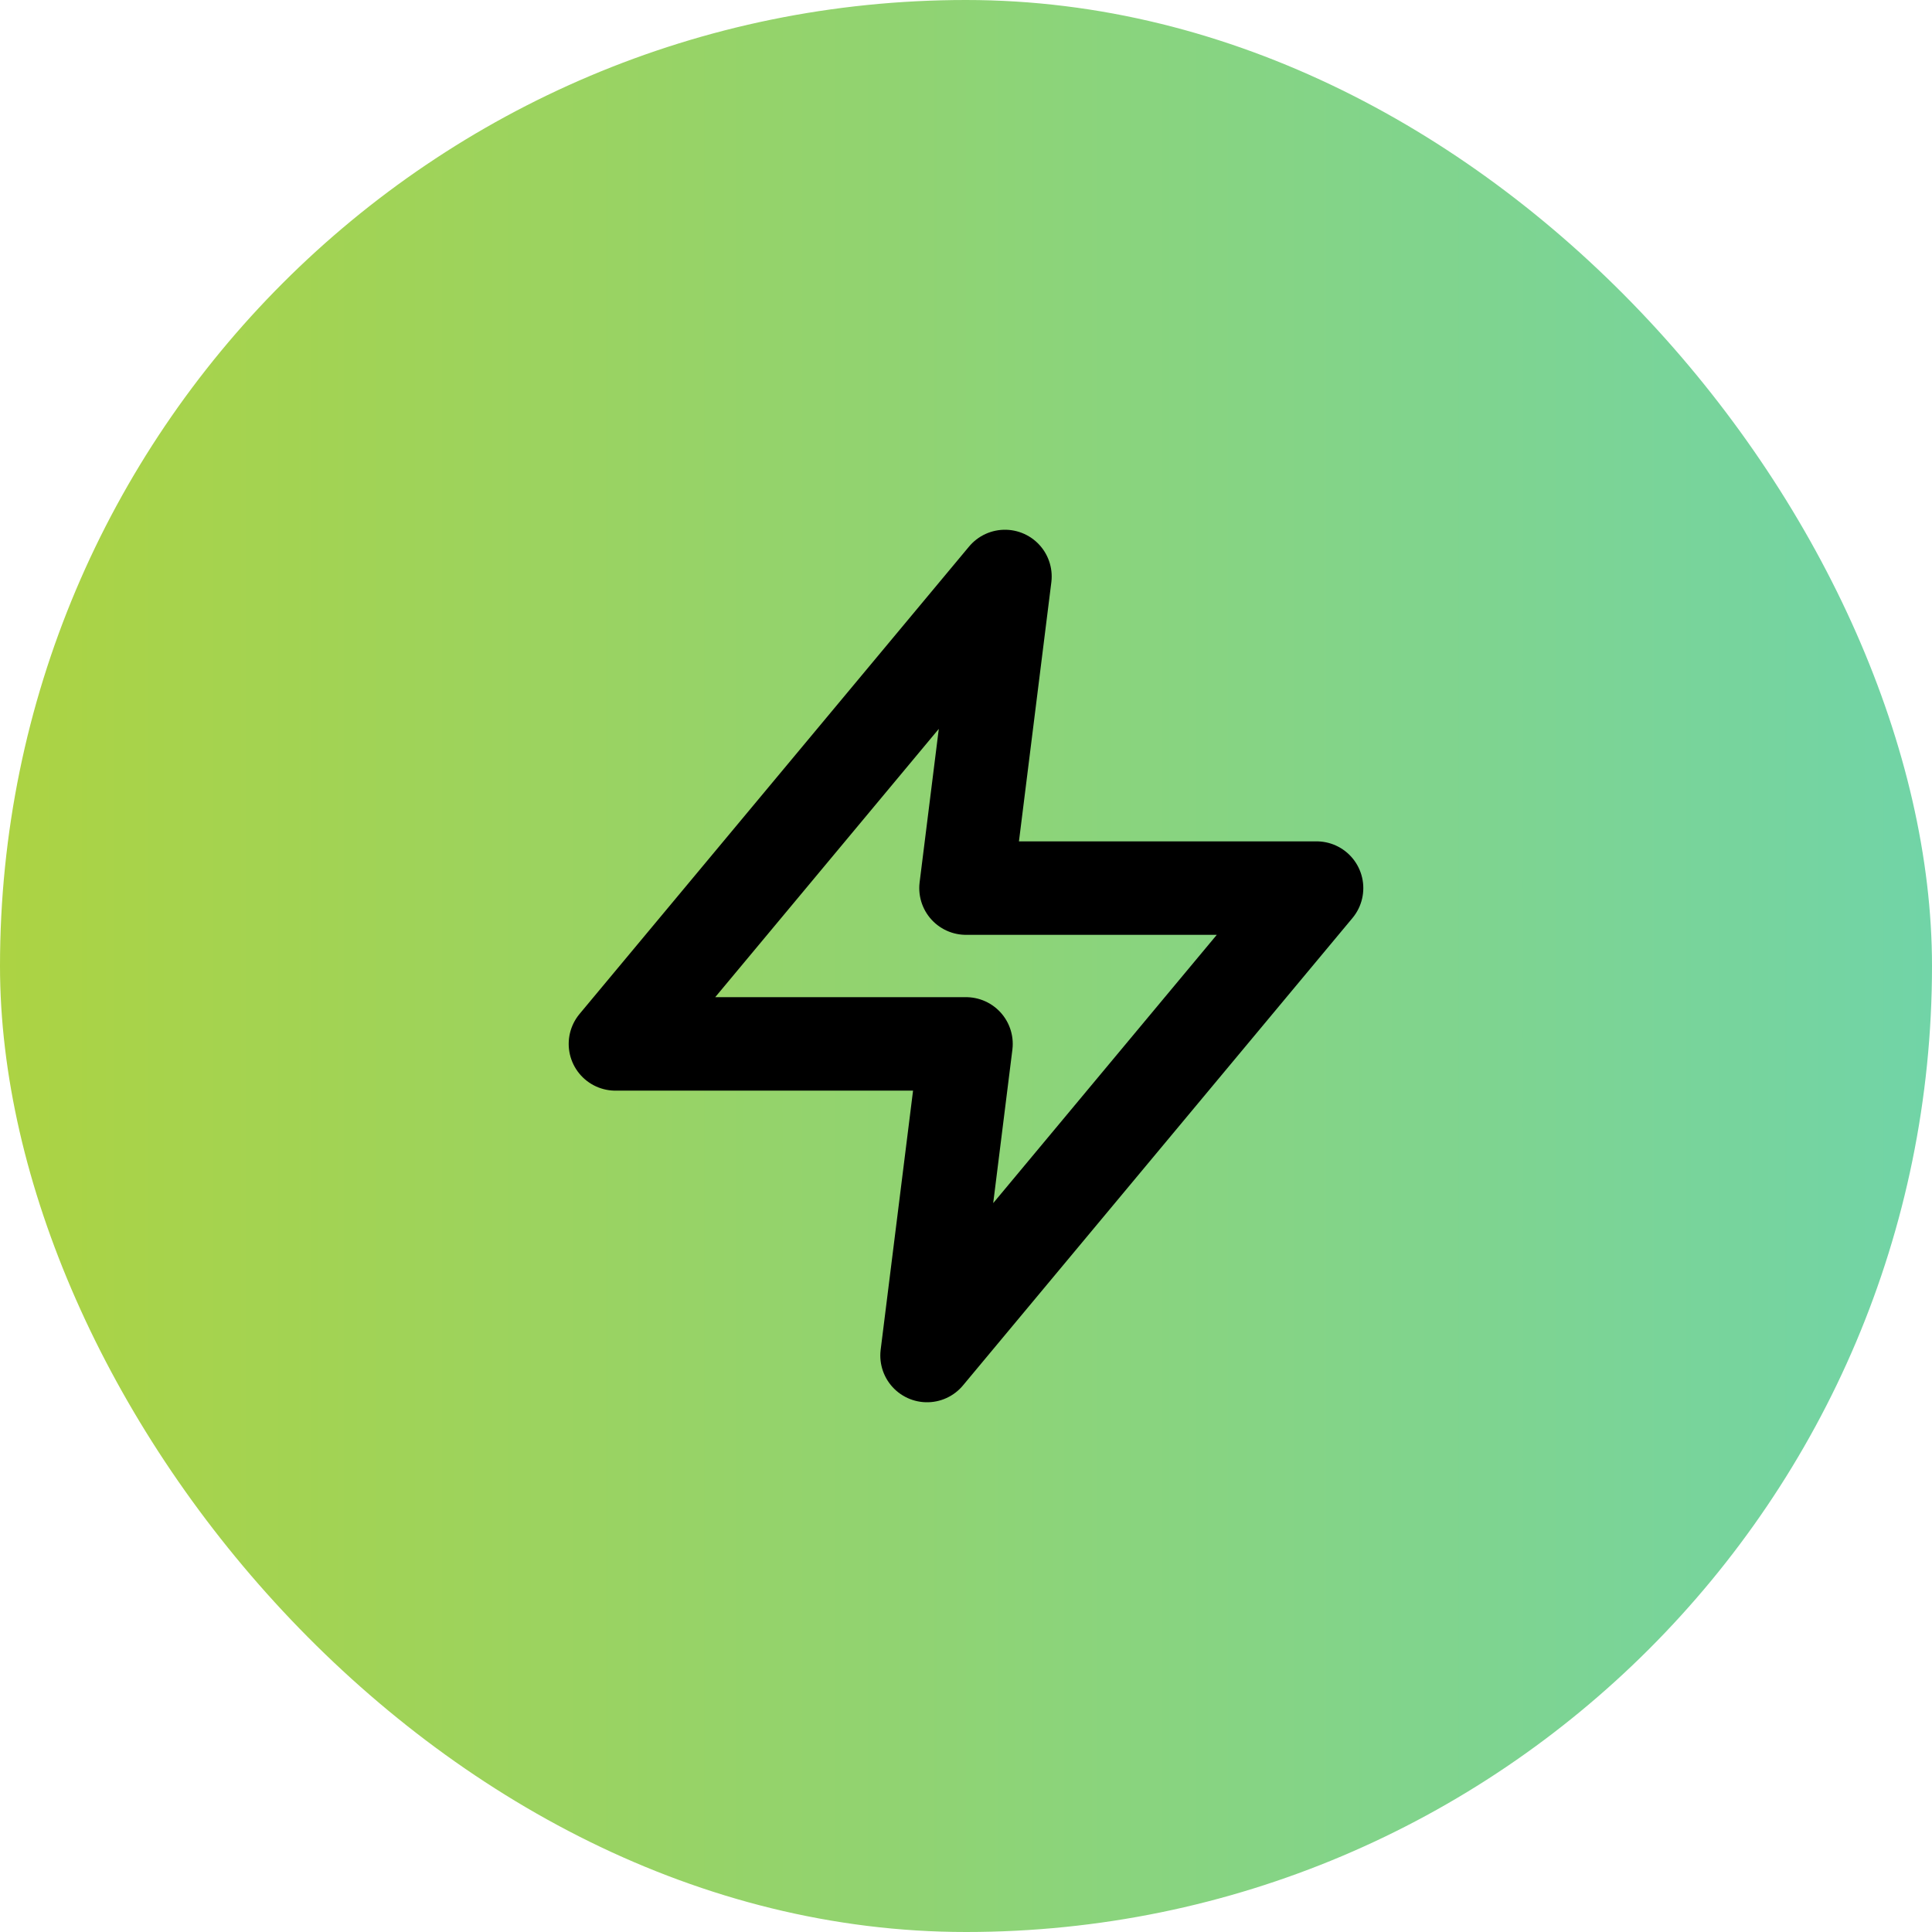
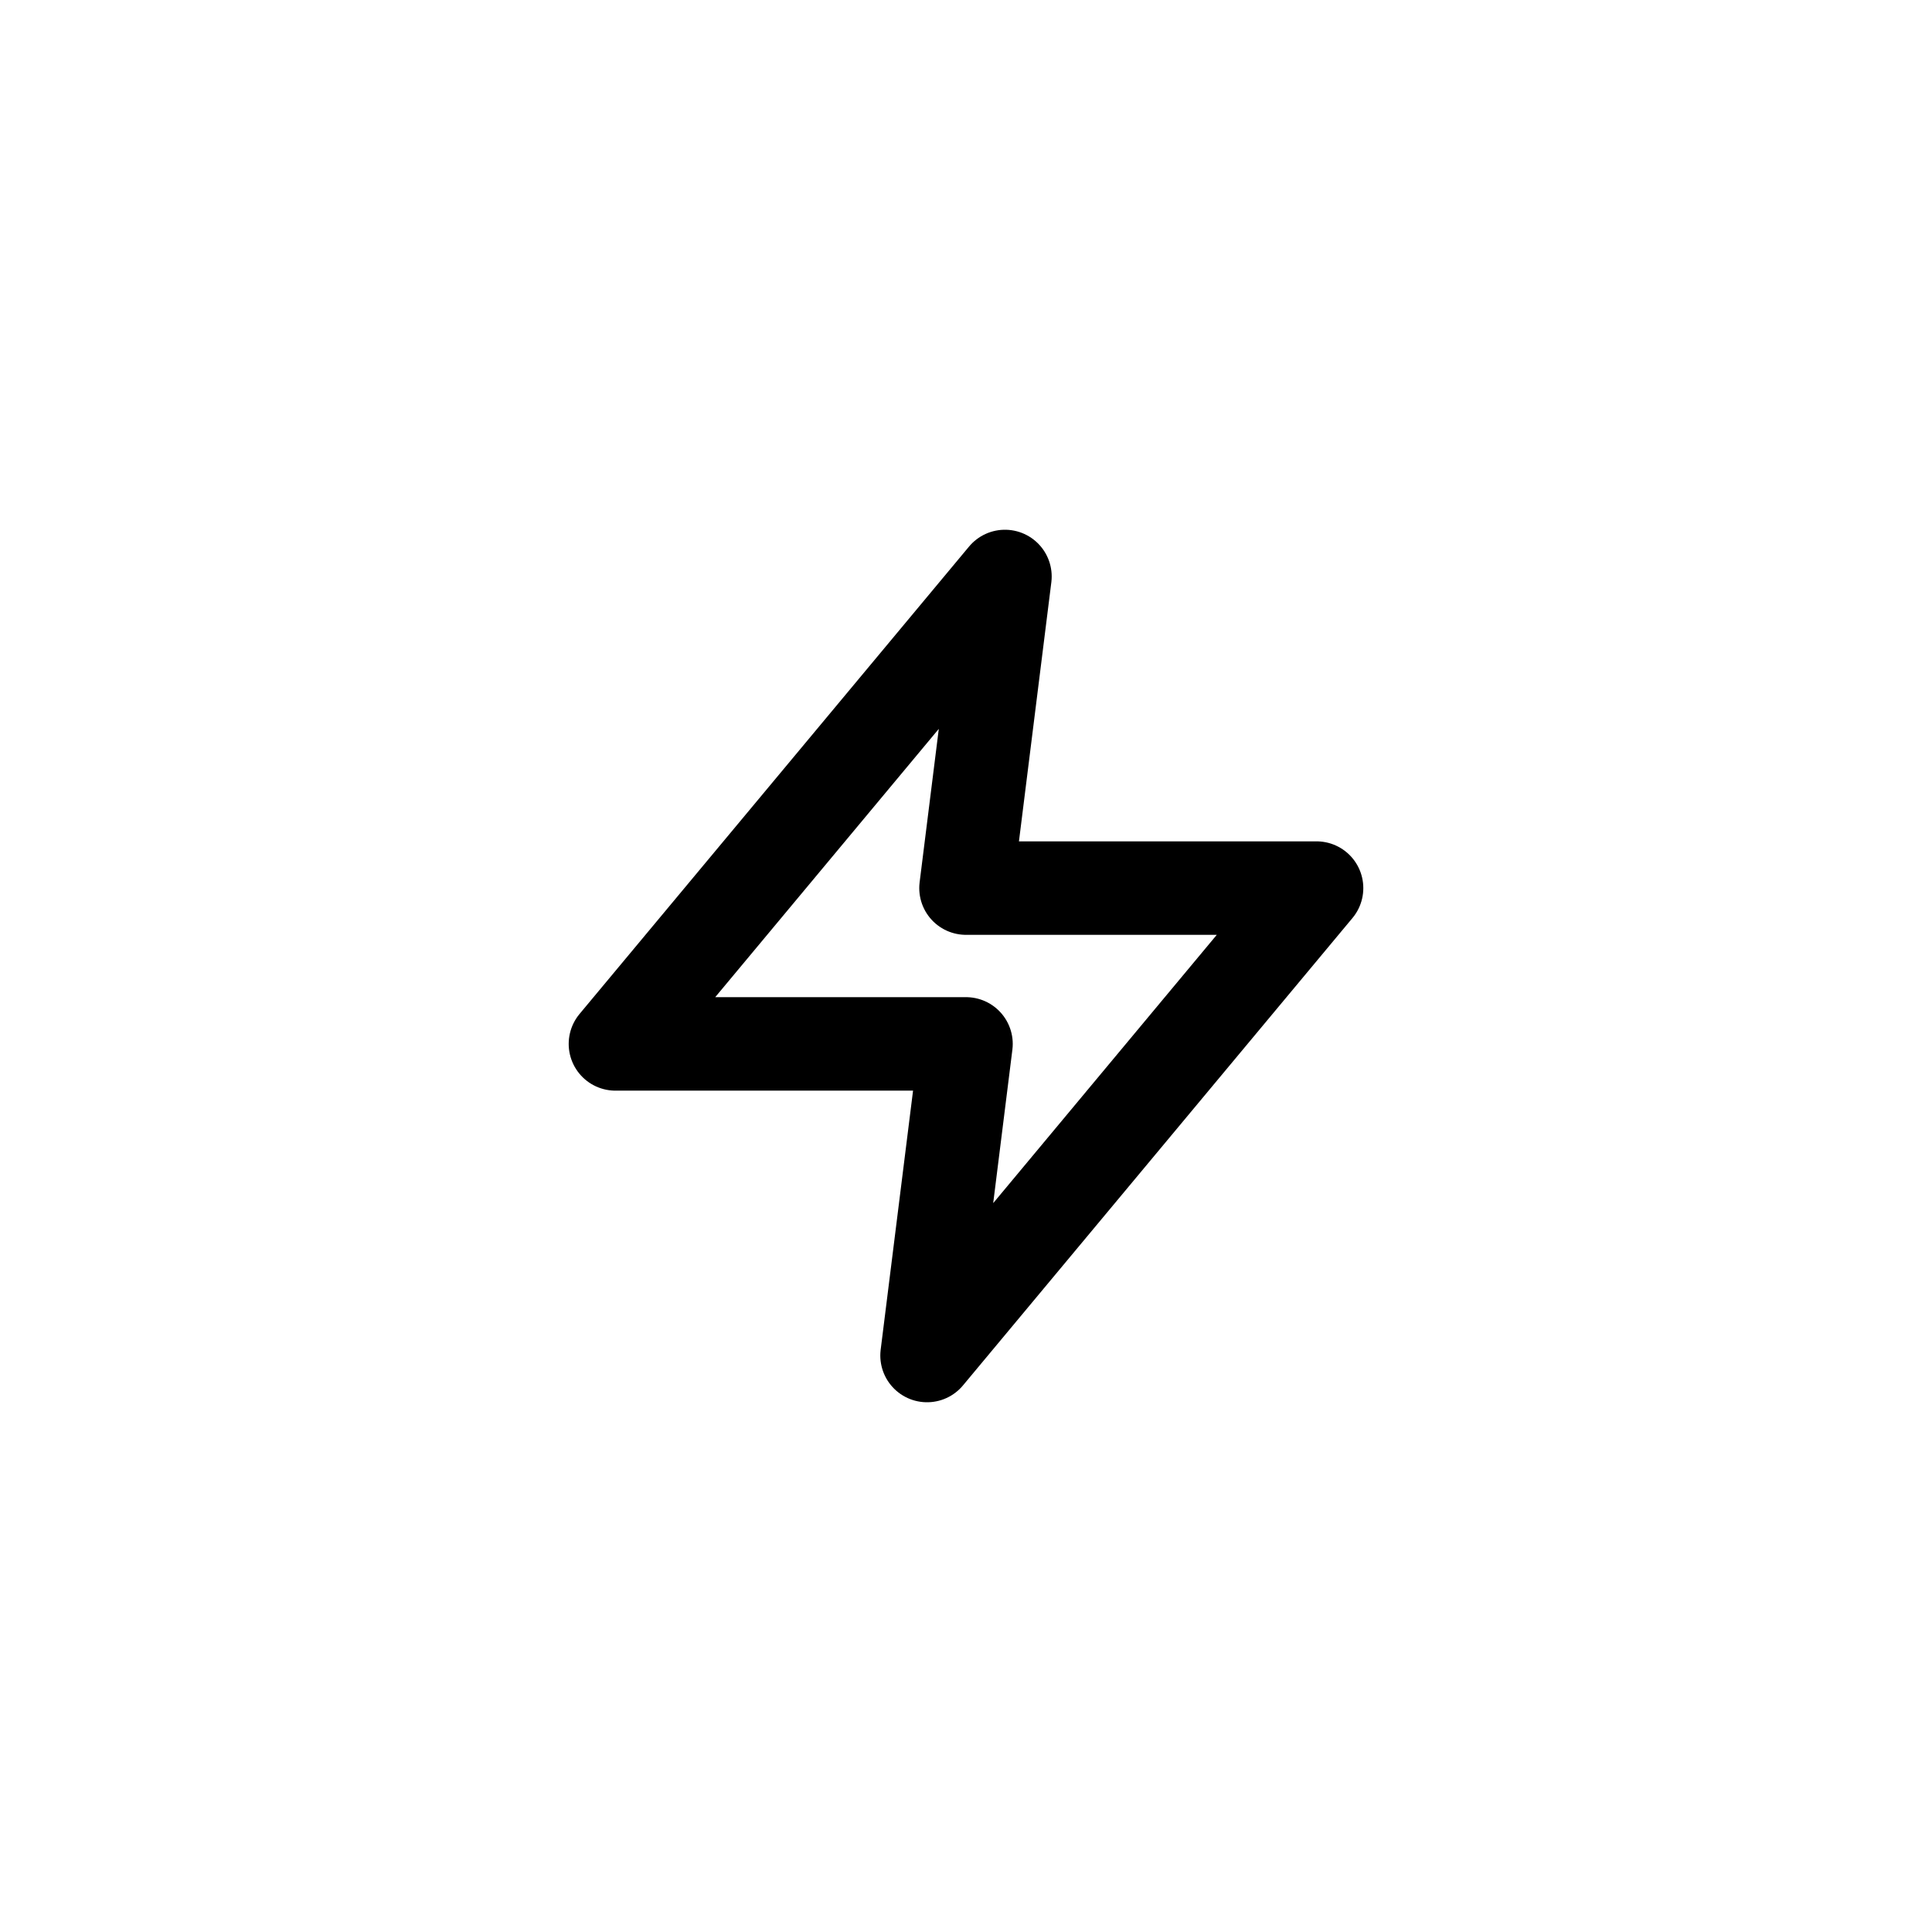
<svg xmlns="http://www.w3.org/2000/svg" width="62" height="62" viewBox="0 0 62 62" fill="none">
-   <rect width="62" height="62" rx="31" fill="url(#paint0_linear_143_1139)" />
  <path d="M32.25 18.5L19.75 33.5H31L29.75 43.5L42.25 28.5H31L32.25 18.5Z" stroke="black" stroke-width="3" stroke-linecap="round" stroke-linejoin="round" />
  <defs>
    <linearGradient id="paint0_linear_143_1139" x1="0" y1="31" x2="62" y2="31" gradientUnits="userSpaceOnUse">
      <stop stop-color="#ACD343" />
      <stop offset="1" stop-color="#71D4A7" />
    </linearGradient>
  </defs>
</svg>